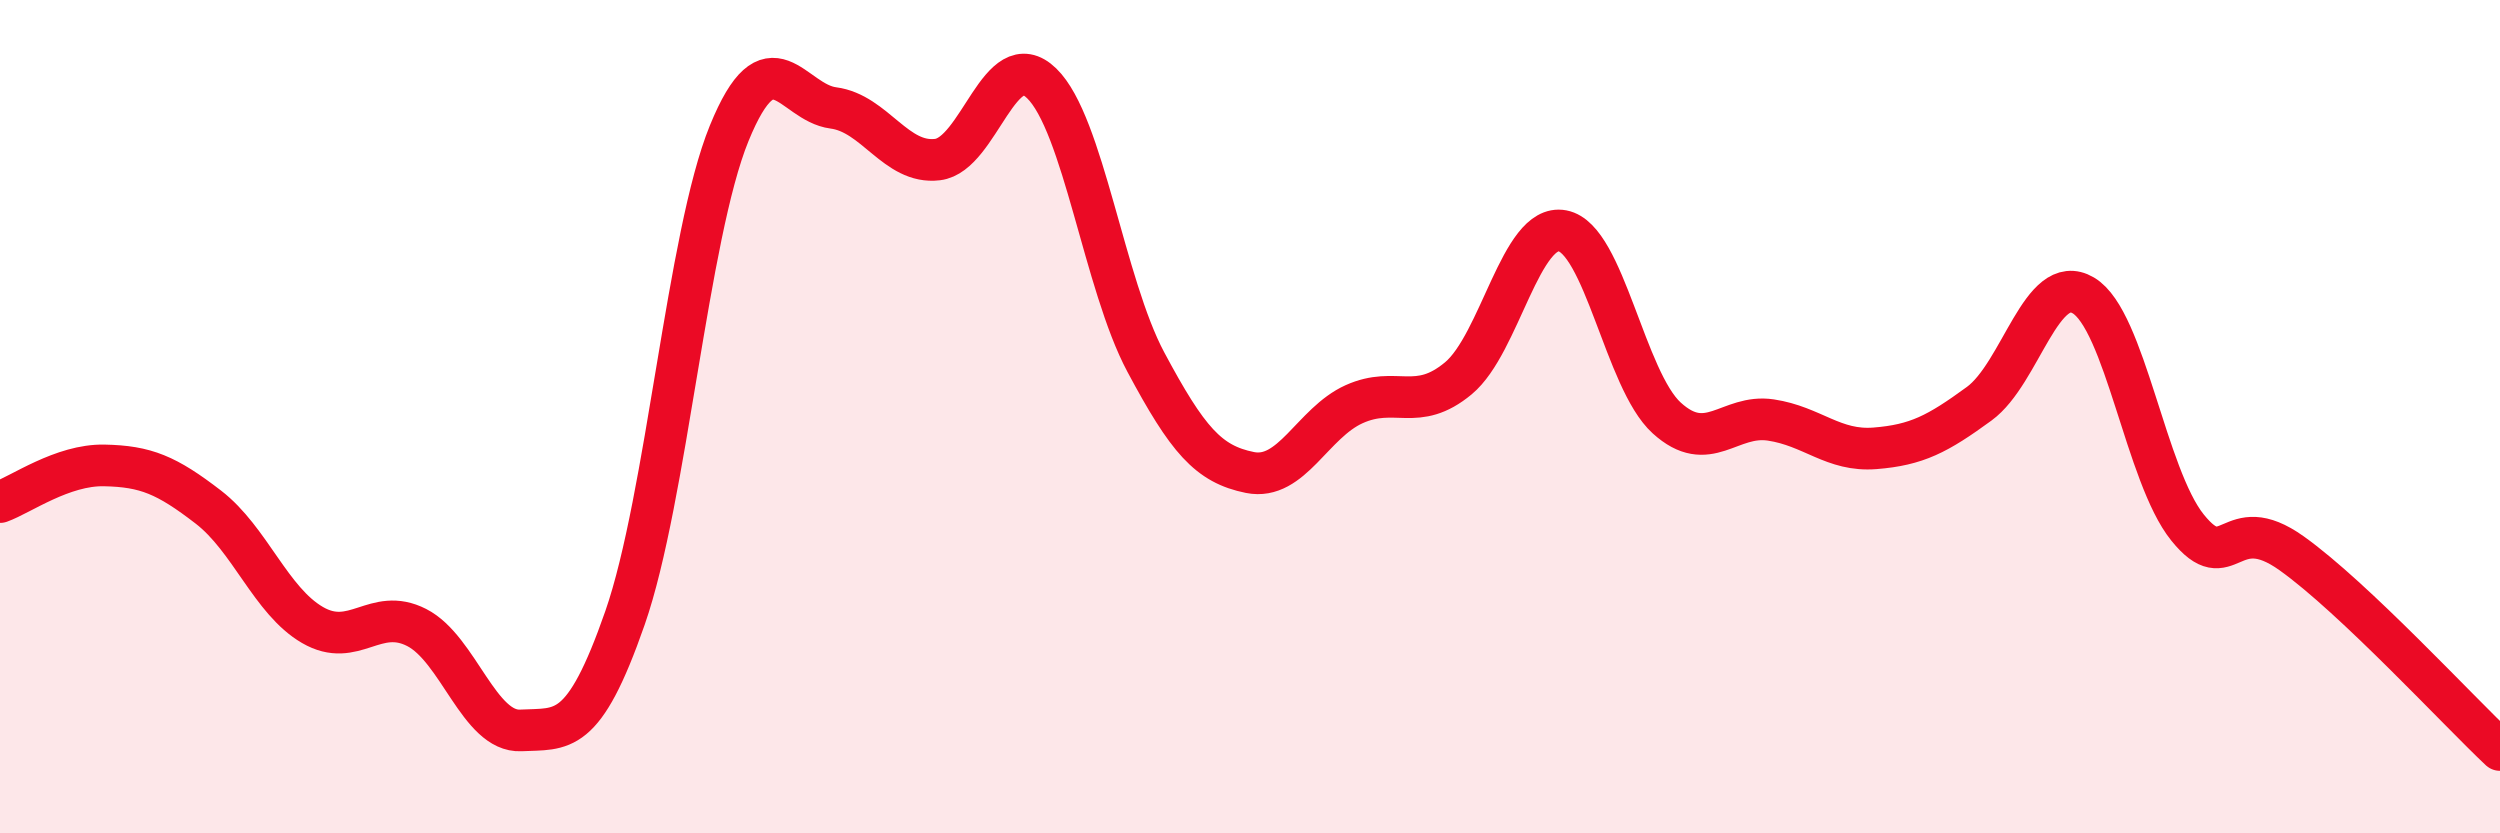
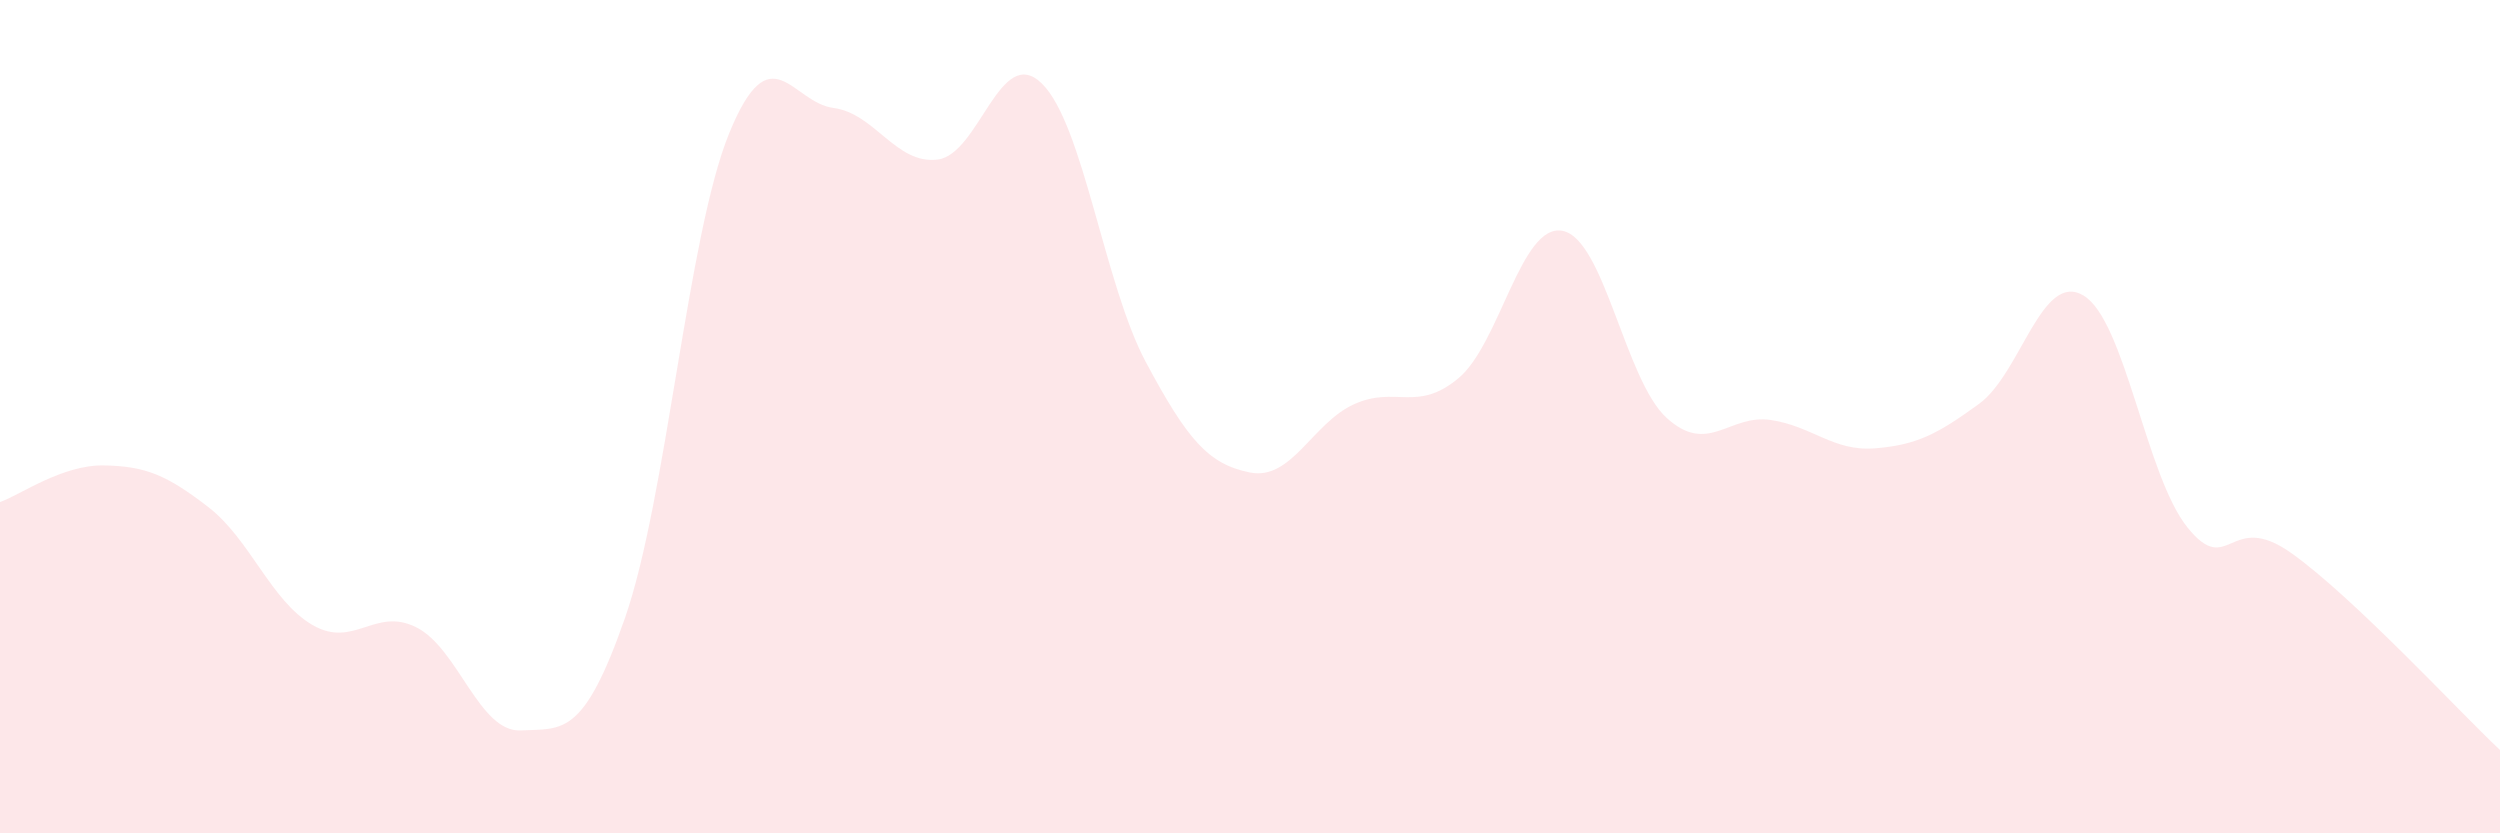
<svg xmlns="http://www.w3.org/2000/svg" width="60" height="20" viewBox="0 0 60 20">
  <path d="M 0,12.05 C 0.5,11.87 1.5,11.15 2.5,11.17 C 3.5,11.19 4,11.4 5,12.17 C 6,12.94 6.5,14.42 7.5,15 C 8.5,15.58 9,14.55 10,15.06 C 11,15.57 11.5,17.58 12.5,17.53 C 13.5,17.48 14,17.7 15,14.83 C 16,11.96 16.5,5.65 17.5,3.2 C 18.5,0.75 19,2.46 20,2.59 C 21,2.72 21.5,3.95 22.5,3.83 C 23.5,3.71 24,1.03 25,2 C 26,2.97 26.5,6.82 27.5,8.69 C 28.5,10.56 29,11.14 30,11.34 C 31,11.54 31.5,10.15 32.5,9.7 C 33.5,9.25 34,9.91 35,9.08 C 36,8.25 36.5,5.35 37.5,5.54 C 38.5,5.73 39,9.12 40,10.03 C 41,10.94 41.5,9.93 42.5,10.08 C 43.5,10.23 44,10.84 45,10.76 C 46,10.68 46.5,10.42 47.5,9.69 C 48.5,8.96 49,6.5 50,7.09 C 51,7.68 51.5,11.42 52.5,12.66 C 53.5,13.9 53.5,12.21 55,13.28 C 56.5,14.35 59,17.06 60,18L60 20L0 20Z" fill="#EB0A25" opacity="0.1" stroke-linecap="round" stroke-linejoin="round" />
-   <path d="M 0,12.05 C 0.5,11.87 1.5,11.15 2.5,11.17 C 3.5,11.19 4,11.4 5,12.17 C 6,12.94 6.5,14.42 7.5,15 C 8.5,15.58 9,14.55 10,15.06 C 11,15.57 11.5,17.58 12.5,17.53 C 13.5,17.48 14,17.7 15,14.83 C 16,11.96 16.5,5.65 17.5,3.2 C 18.5,0.75 19,2.46 20,2.59 C 21,2.72 21.5,3.95 22.5,3.83 C 23.5,3.71 24,1.03 25,2 C 26,2.97 26.5,6.82 27.5,8.69 C 28.5,10.56 29,11.14 30,11.34 C 31,11.54 31.5,10.15 32.5,9.7 C 33.5,9.25 34,9.91 35,9.08 C 36,8.25 36.5,5.35 37.5,5.54 C 38.5,5.73 39,9.12 40,10.03 C 41,10.94 41.5,9.93 42.5,10.08 C 43.5,10.23 44,10.84 45,10.76 C 46,10.68 46.5,10.42 47.5,9.69 C 48.5,8.96 49,6.5 50,7.09 C 51,7.68 51.5,11.42 52.5,12.66 C 53.5,13.9 53.5,12.21 55,13.28 C 56.5,14.35 59,17.06 60,18" stroke="#EB0A25" stroke-width="1" fill="none" stroke-linecap="round" stroke-linejoin="round" />
</svg>